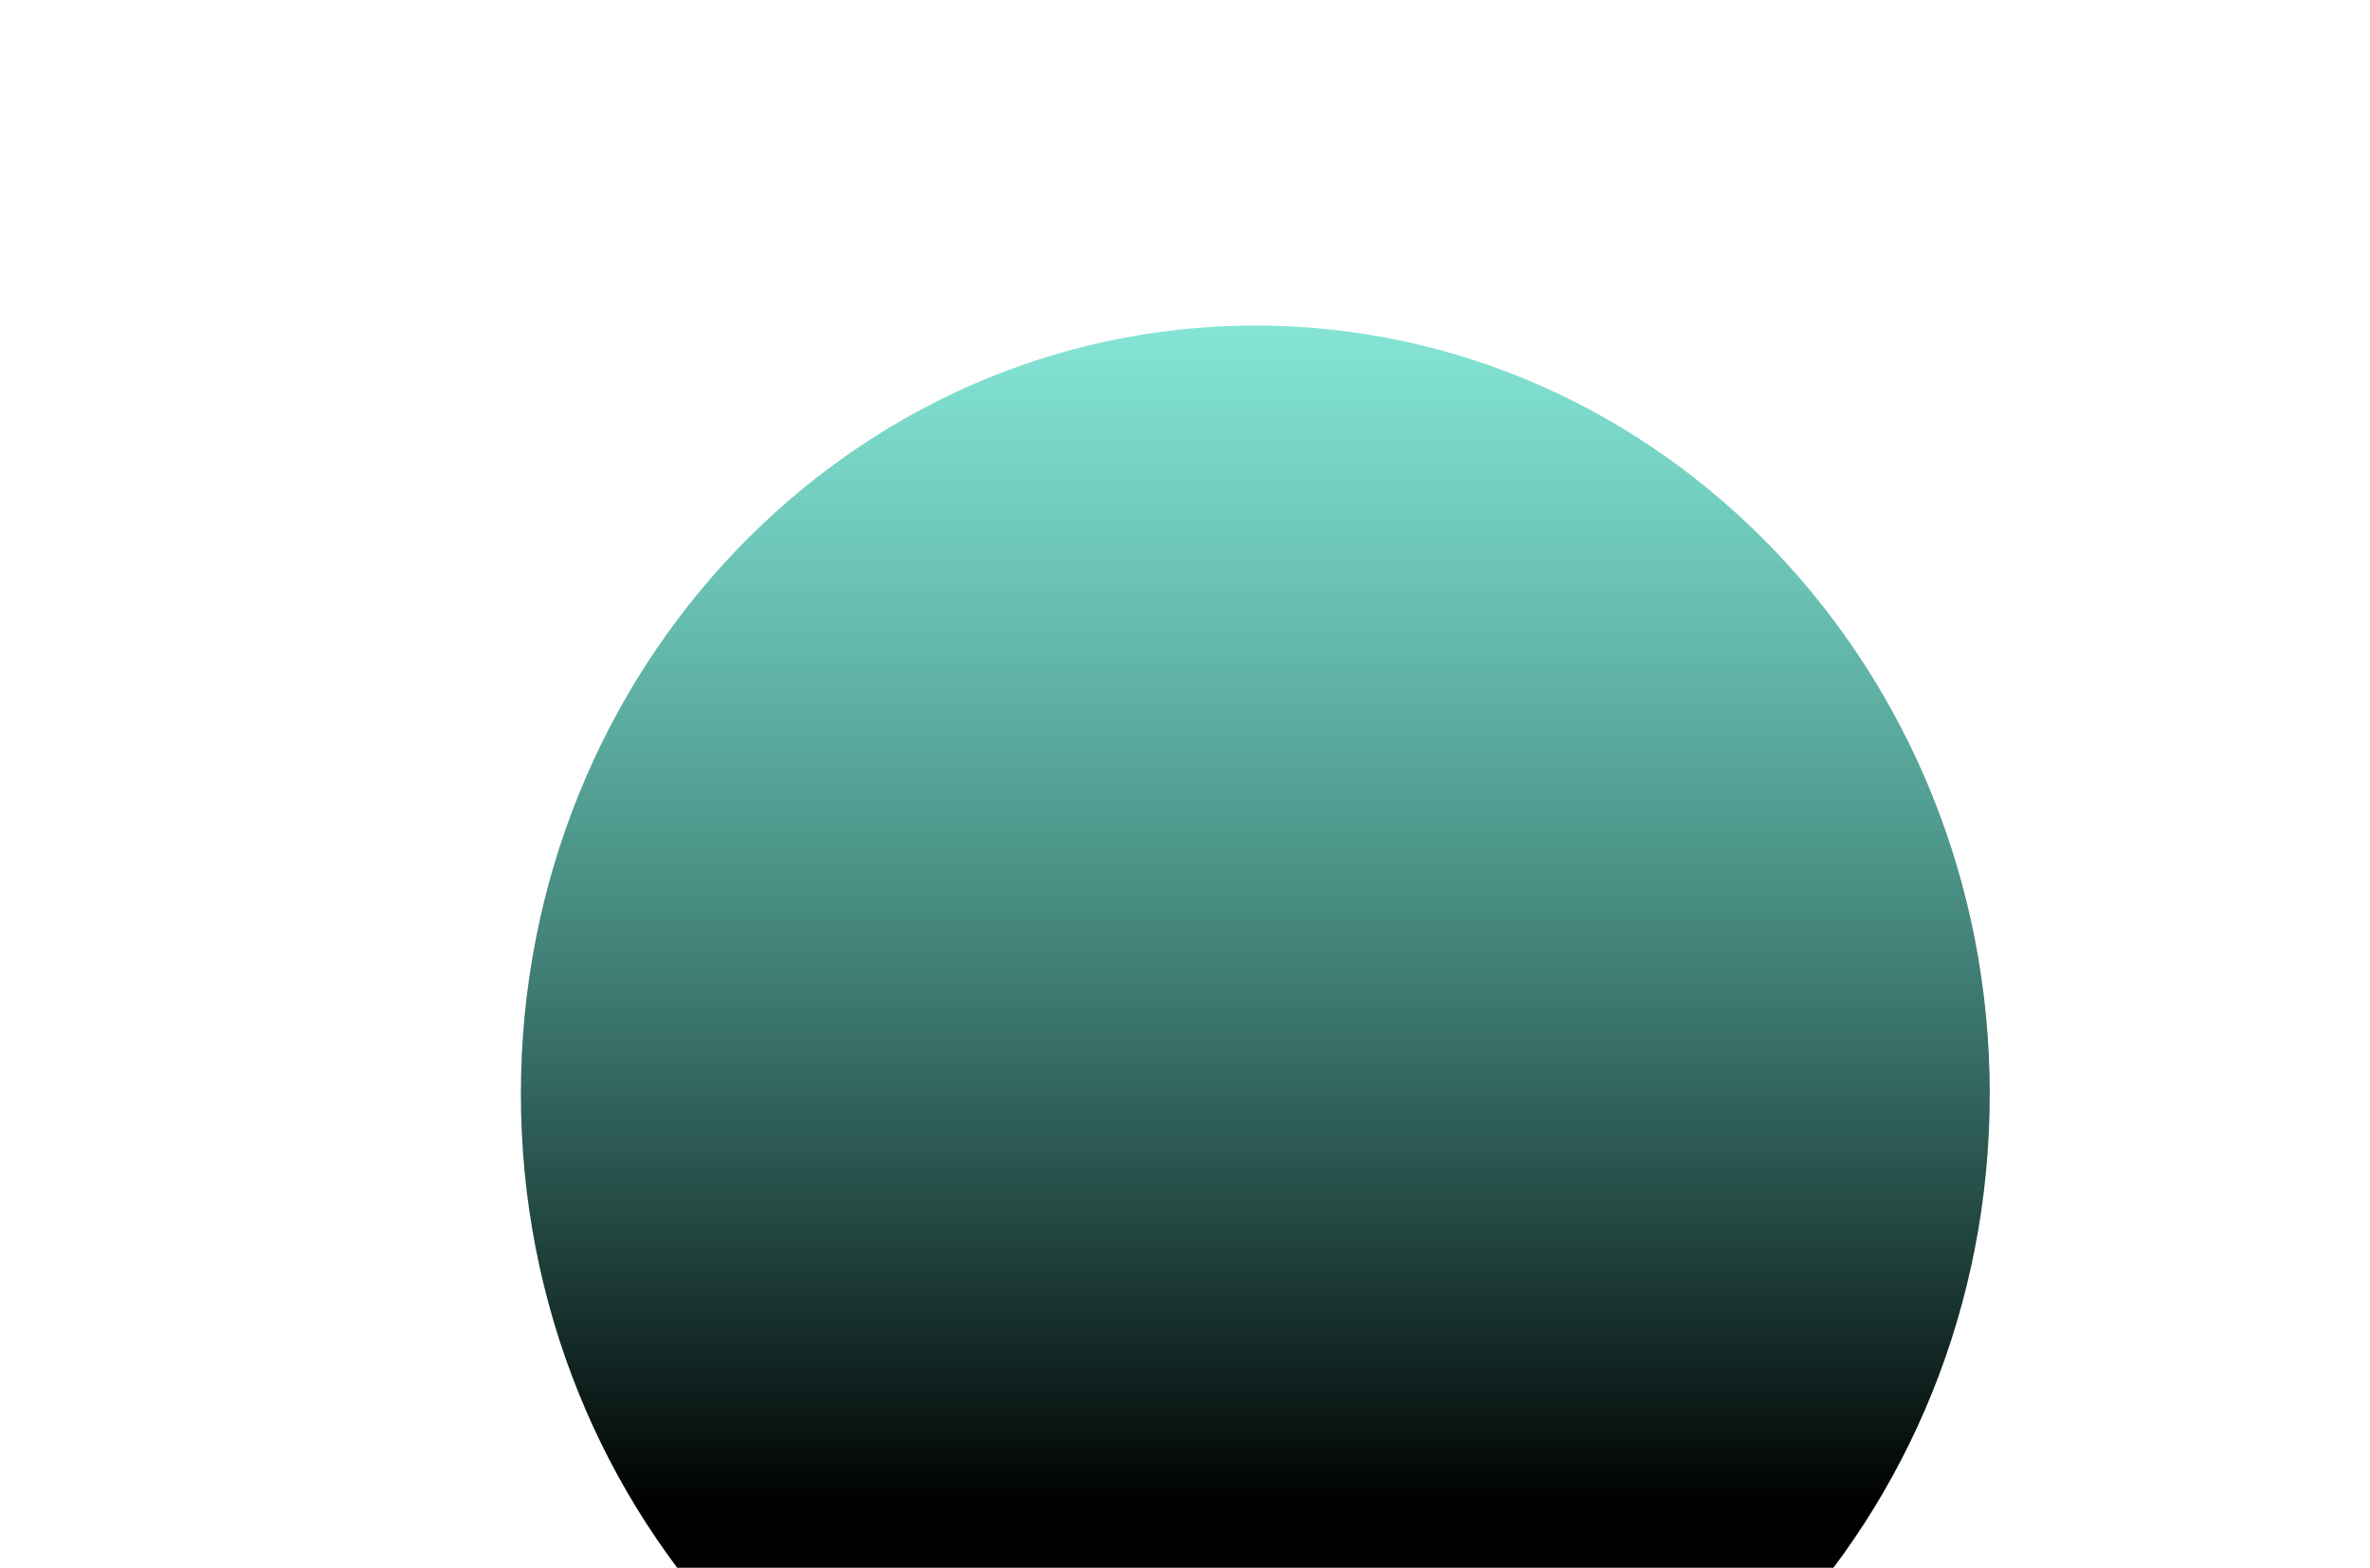
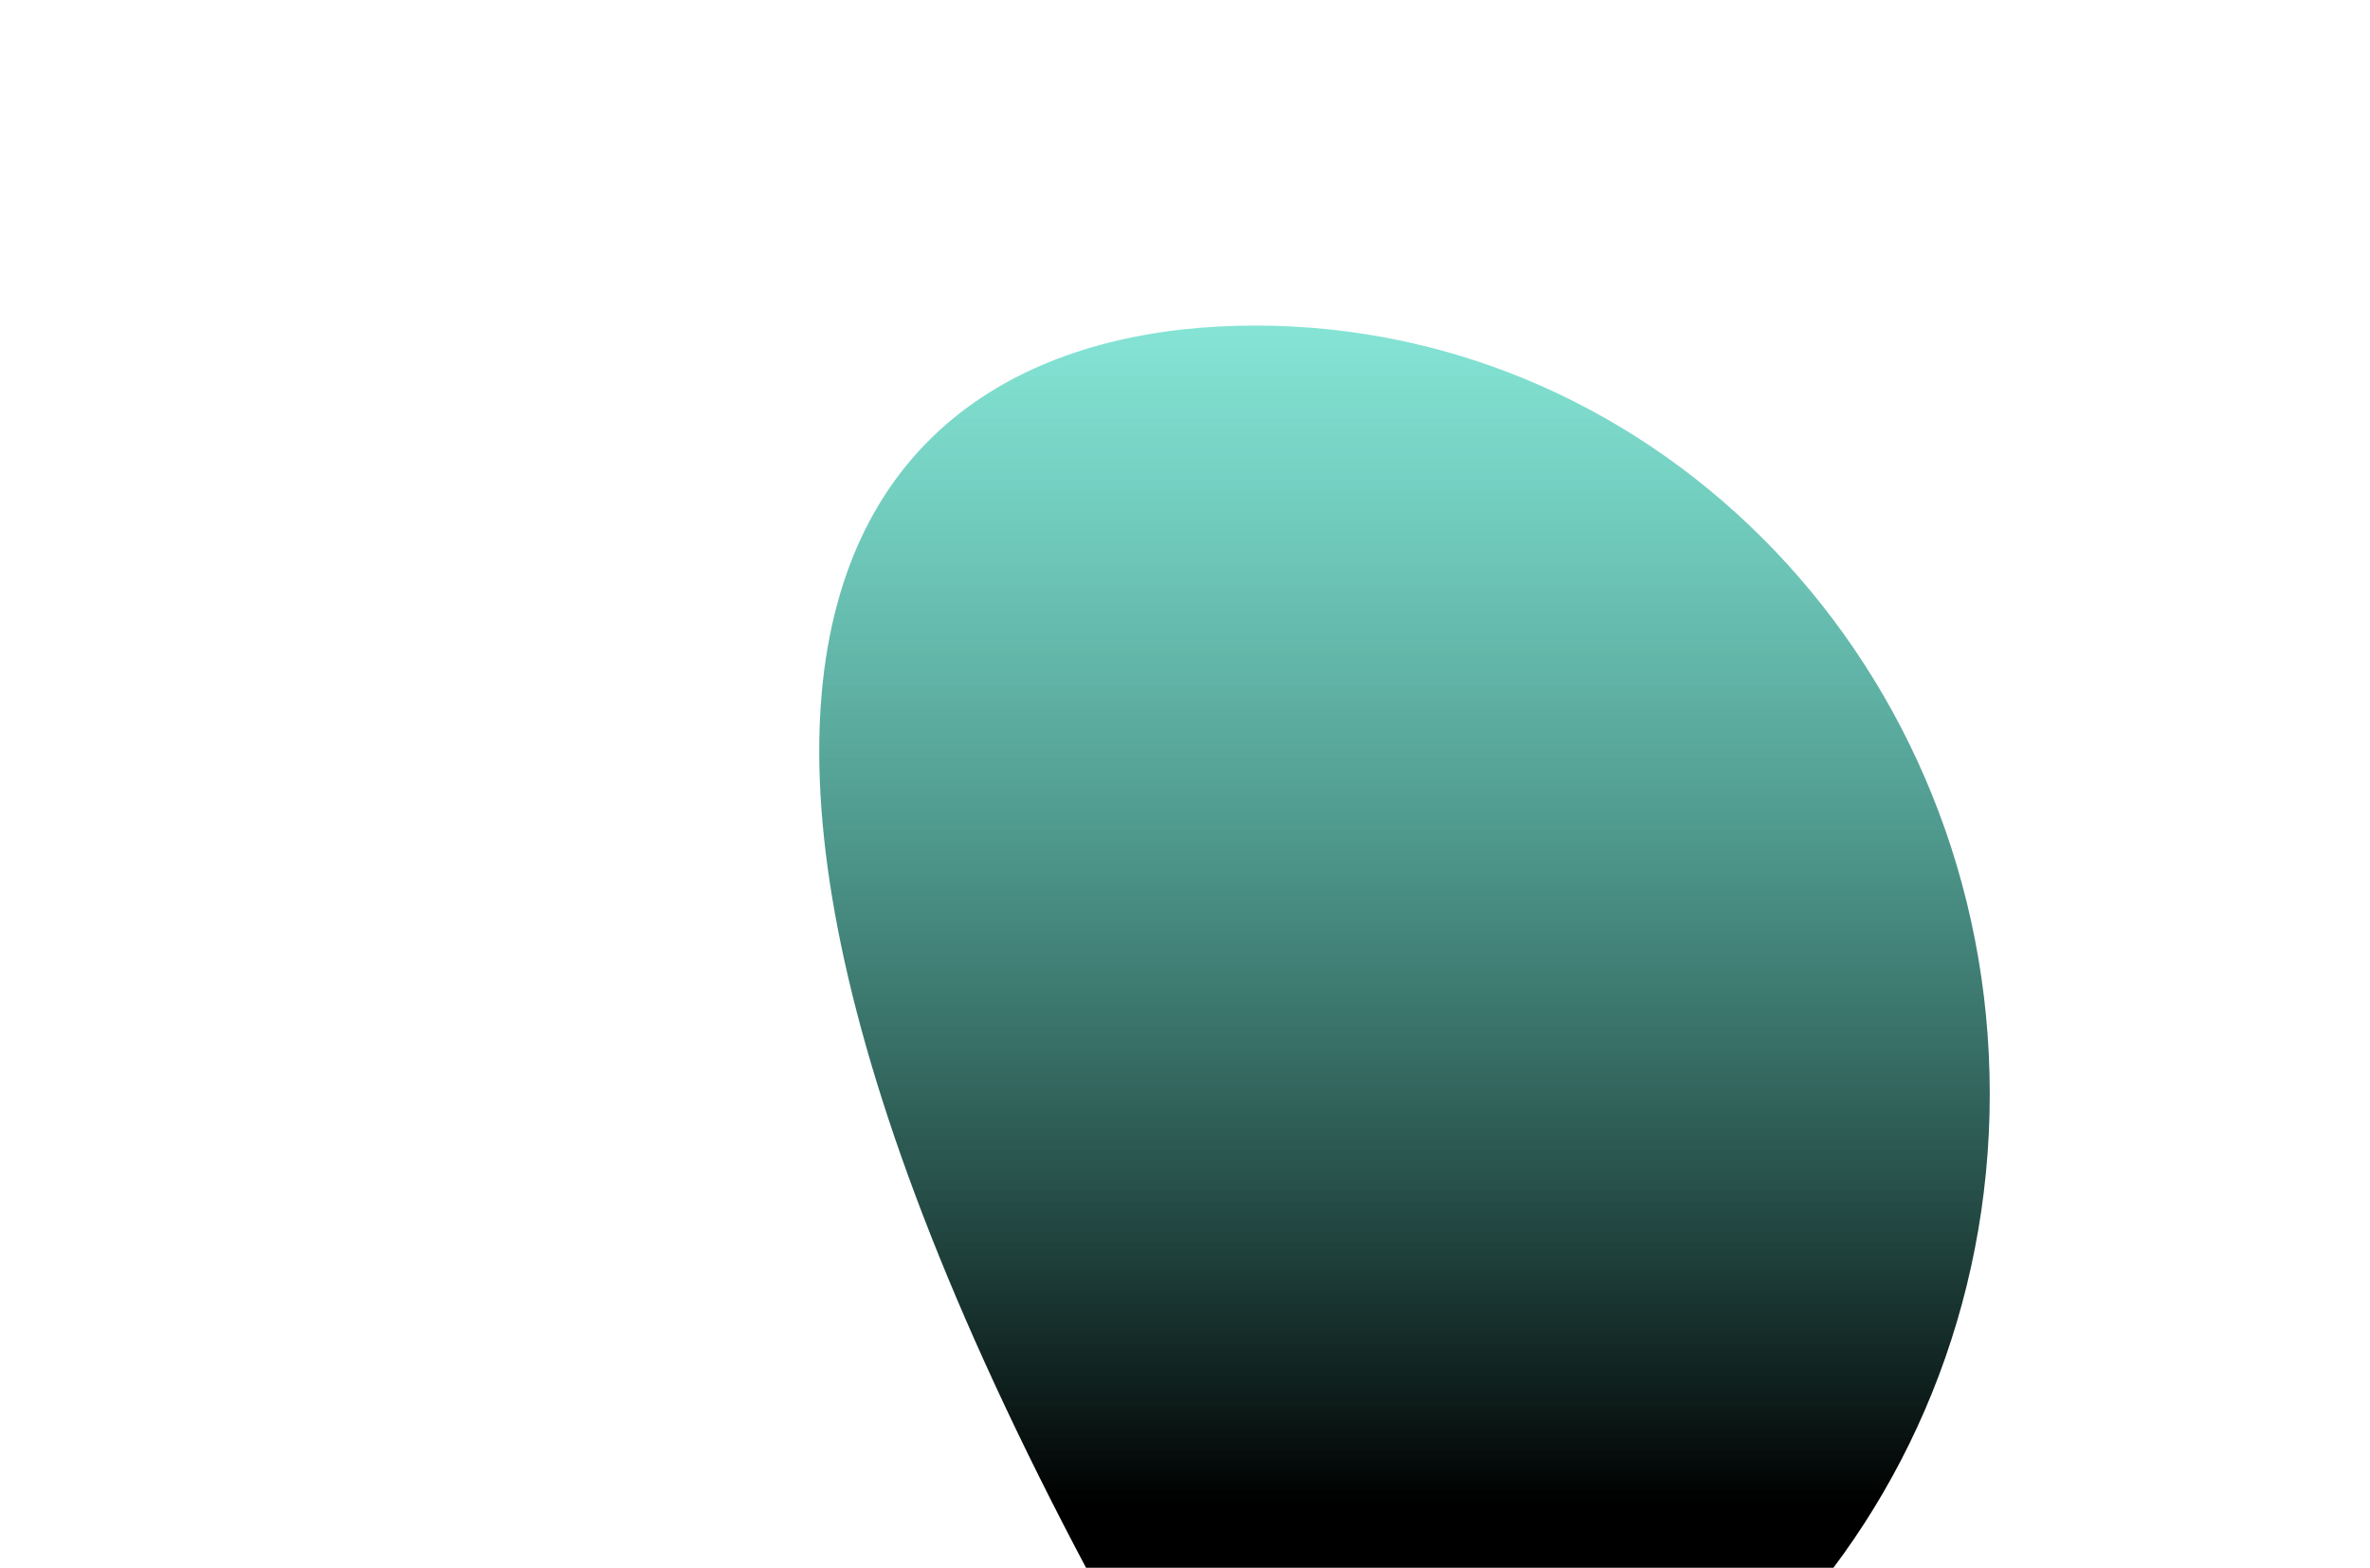
<svg xmlns="http://www.w3.org/2000/svg" width="455" height="301" viewBox="0 0 455 301" fill="none">
  <g filter="url(#filter0_f_645_1712)">
-     <path d="M382 210C382 291.462 318.872 357.5 241 357.5C163.128 357.5 100 291.462 100 210C100 128.538 163.128 62.5 241 62.5C318.872 62.5 382 128.538 382 210Z" fill="url(#paint0_linear_645_1712)" />
+     <path d="M382 210C382 291.462 318.872 357.5 241 357.5C100 128.538 163.128 62.5 241 62.5C318.872 62.5 382 128.538 382 210Z" fill="url(#paint0_linear_645_1712)" />
  </g>
  <defs>
    <filter id="filter0_f_645_1712" x="0" y="-37.5" width="482" height="495" filterUnits="userSpaceOnUse" color-interpolation-filters="sRGB">
      <feFlood flood-opacity="0" result="BackgroundImageFix" />
      <feBlend mode="normal" in="SourceGraphic" in2="BackgroundImageFix" result="shape" />
      <feGaussianBlur stdDeviation="50" result="effect1_foregroundBlur_645_1712" />
    </filter>
    <linearGradient id="paint0_linear_645_1712" x1="141.405" y1="-6.068" x2="141.405" y2="288.932" gradientUnits="userSpaceOnUse">
      <stop offset="0.162" stop-color="#24E1C3" stop-opacity="0.51" />
      <stop offset="1" />
    </linearGradient>
  </defs>
</svg>